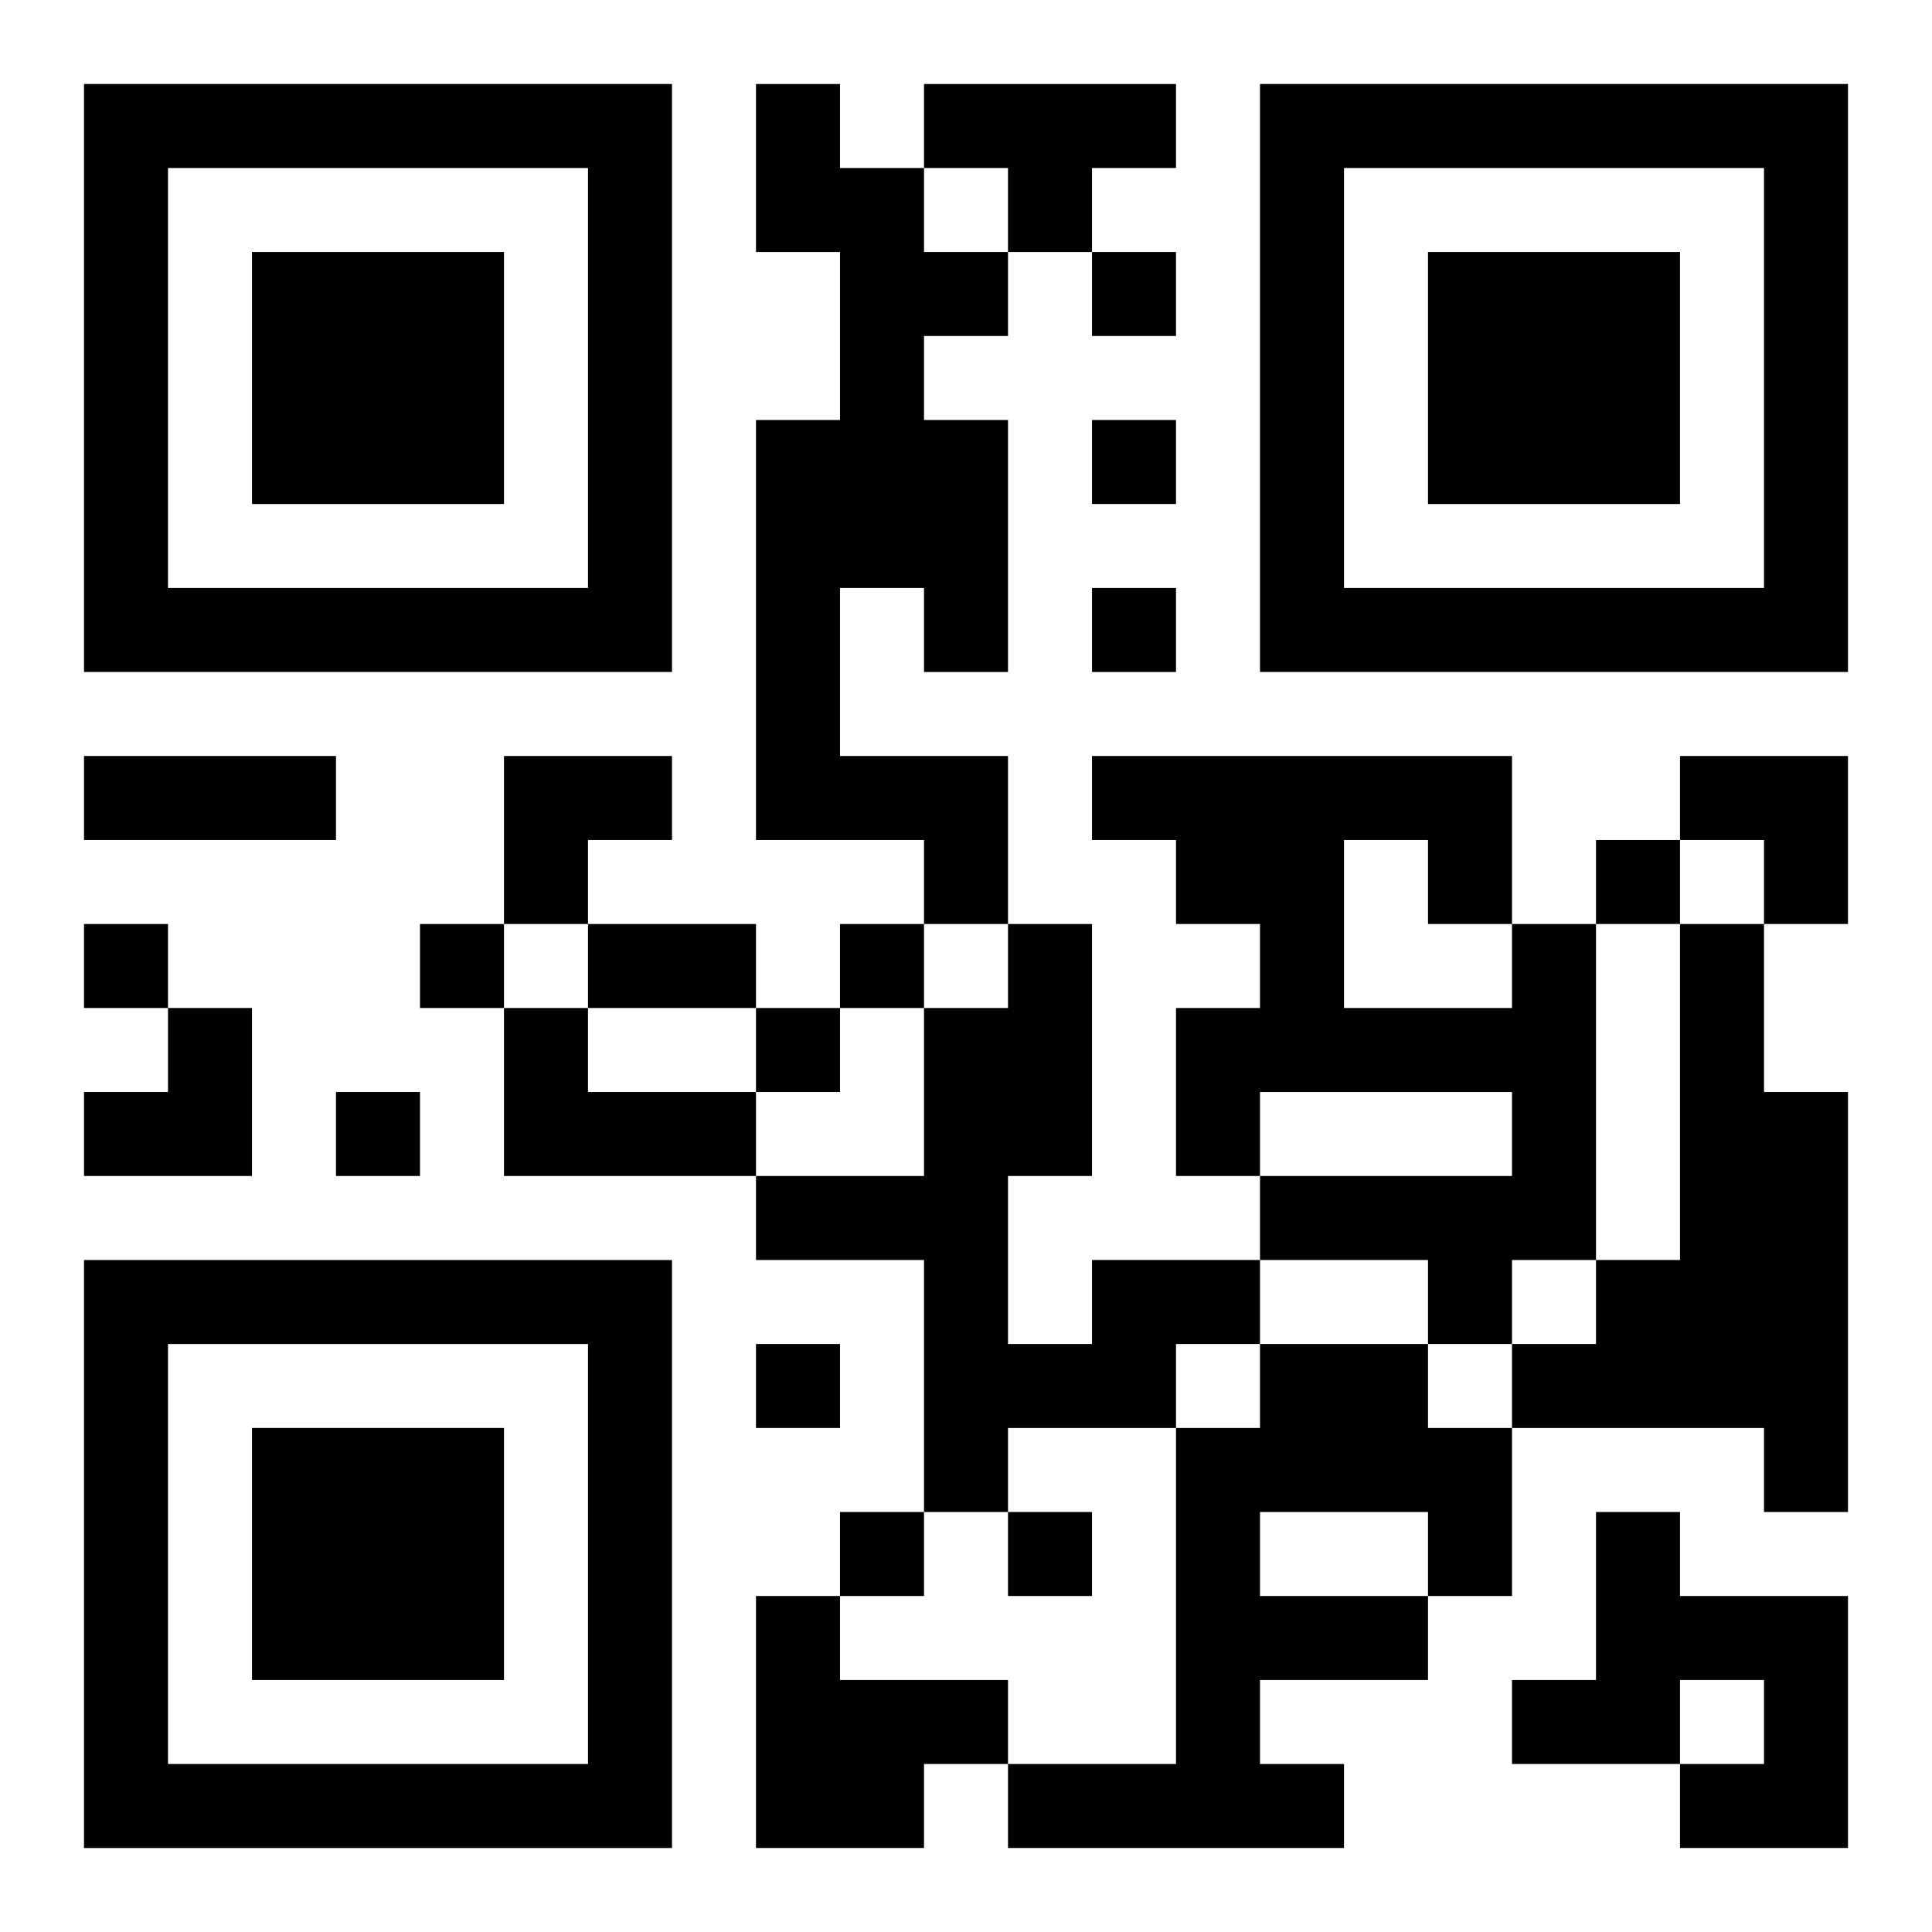
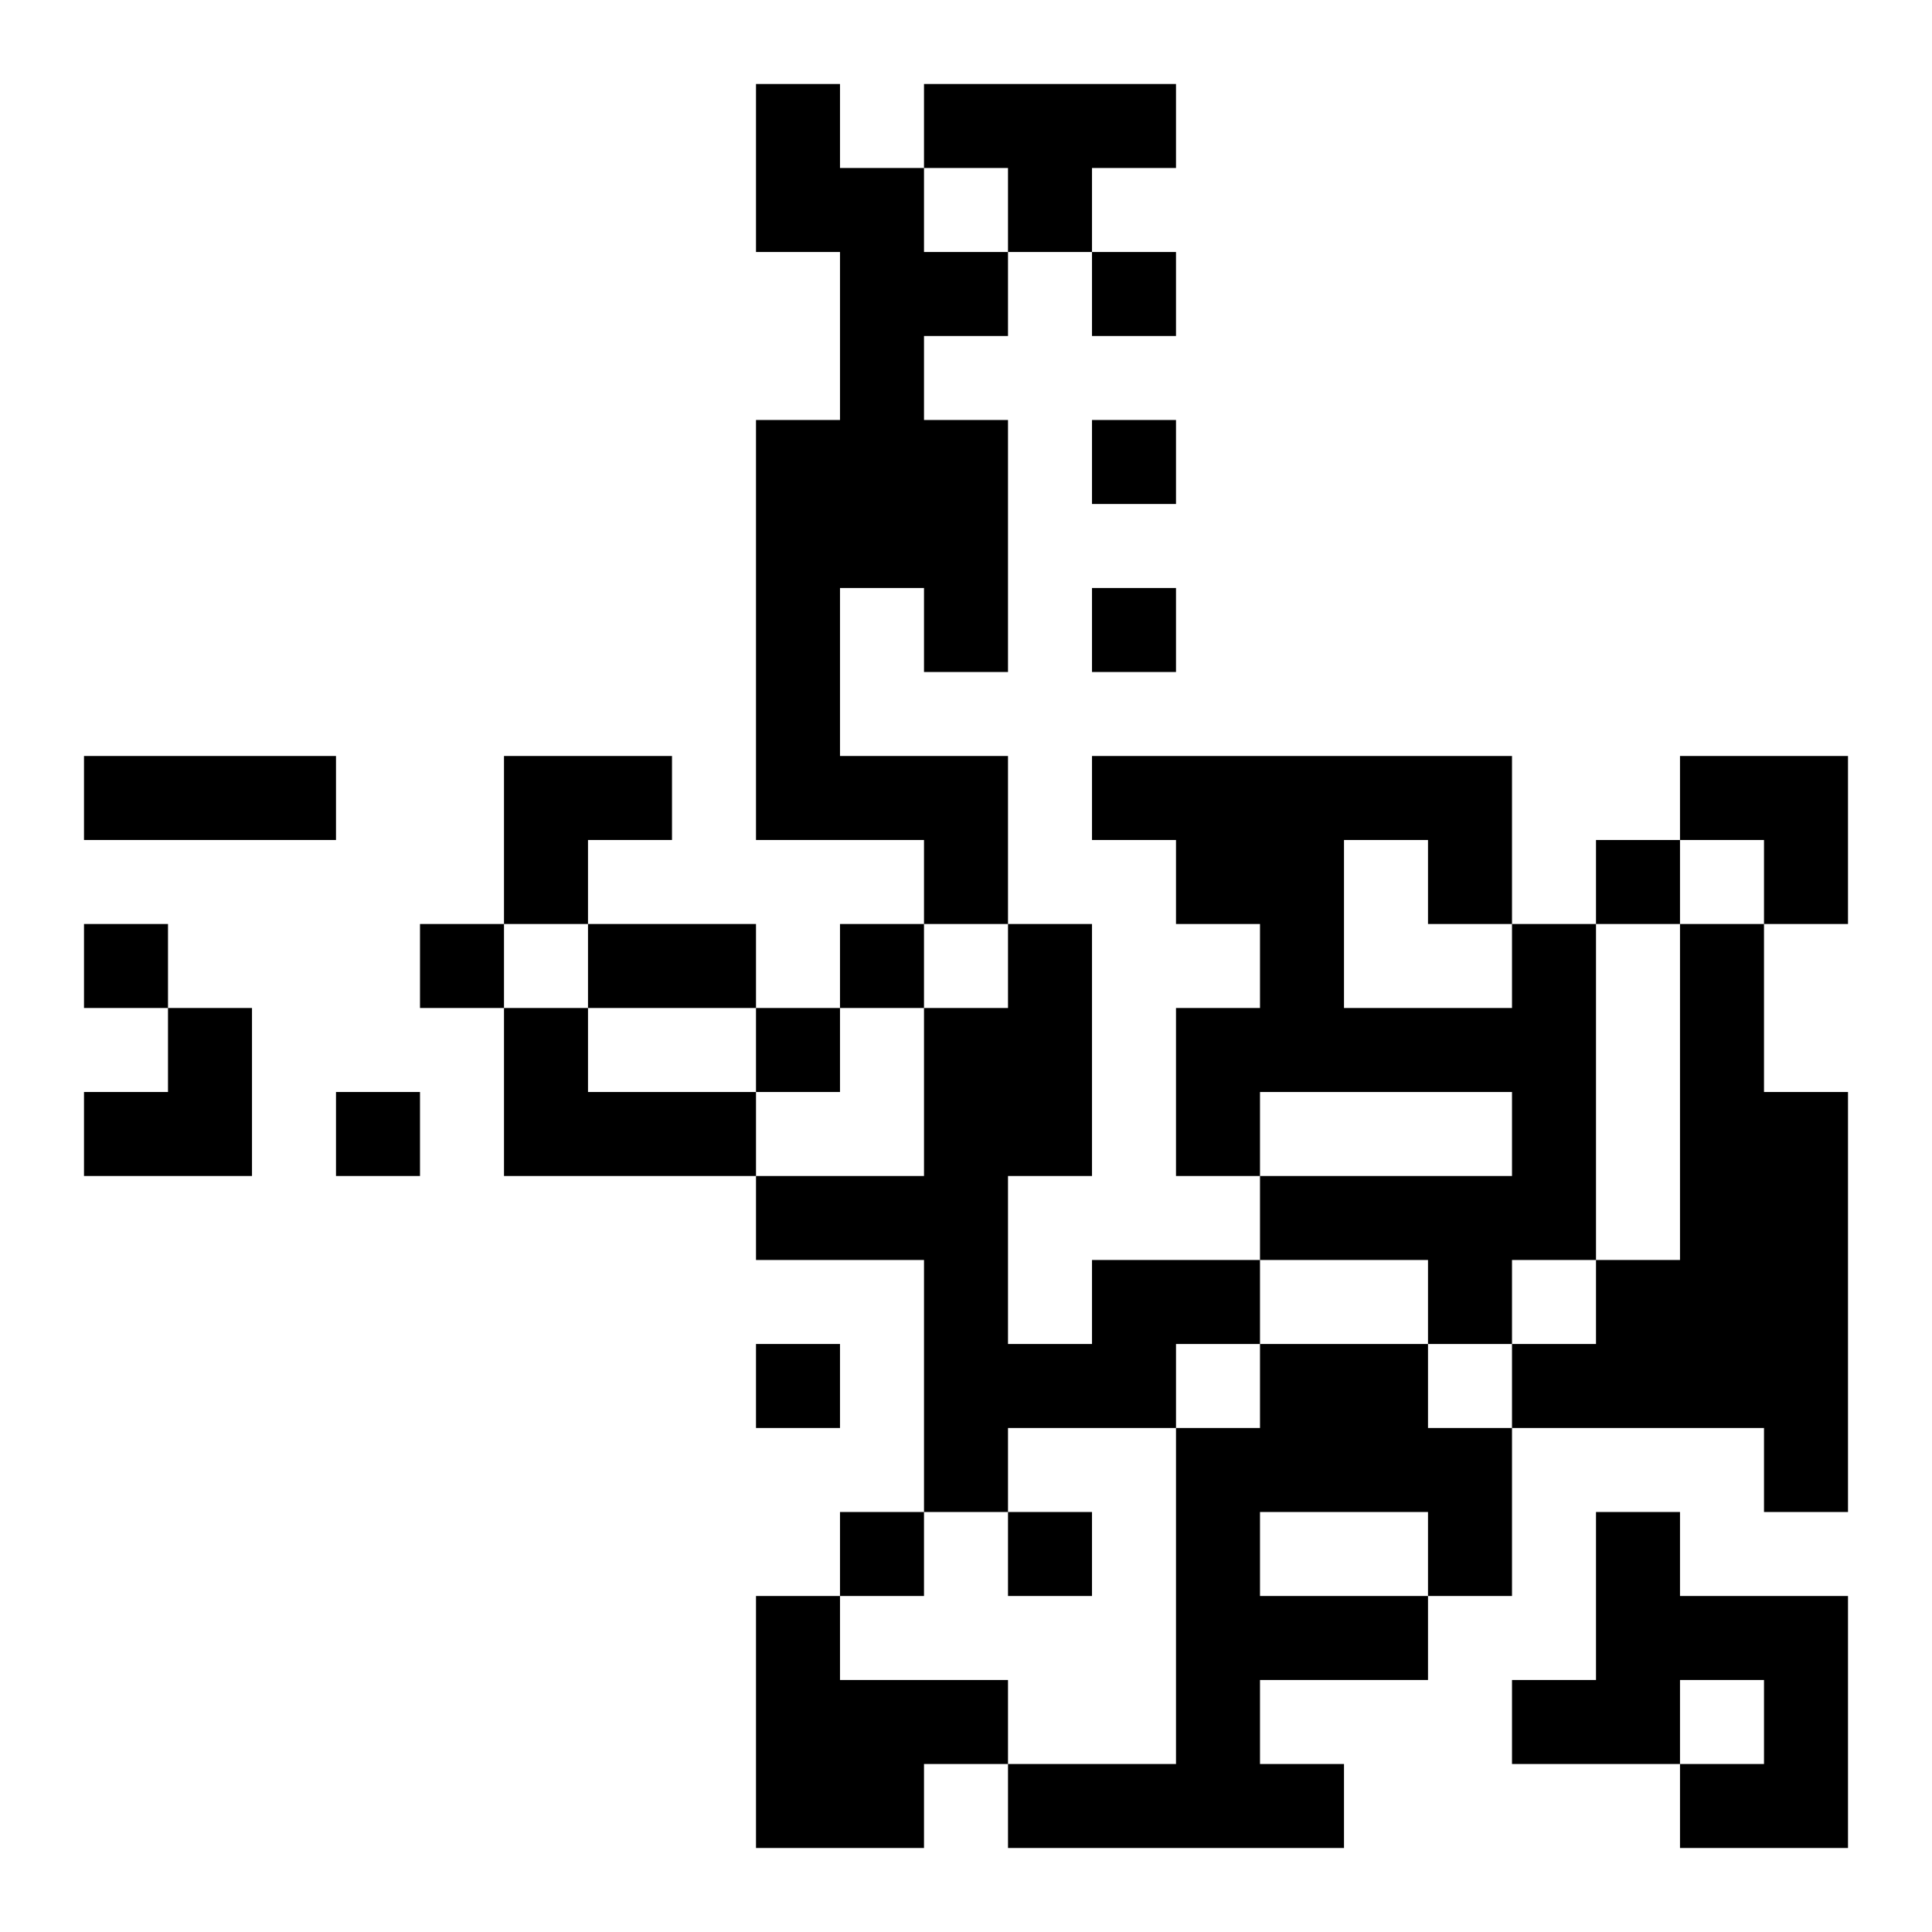
<svg xmlns="http://www.w3.org/2000/svg" xmlns:xlink="http://www.w3.org/1999/xlink" width="250" height="250" baseProfile="full" version="1.1" viewBox="-1 -1 23 23">
  <symbol id="a">
-     <path d="m0 7v7h7v-7h-7zm1 1h5v5h-5v-5zm1 1v3h3v-3h-3z" />
-   </symbol>
+     </symbol>
  <use y="-7" xlink:href="#a" />
  <use y="7" xlink:href="#a" />
  <use x="14" y="-7" xlink:href="#a" />
  <path d="m8 0h1v1h1v1h1v1h-1v1h1v3h-1v-1h-1v2h2v2h-1v-1h-2v-5h1v-2h-1v-2m2 0h3v1h-1v1h-1v-1h-1v-1m7 10h1v4h-1v1h-1v-1h-2v-1h3v-1h-3v1h-1v-2h1v-1h-1v-1h-1v-1h5v2m-2-1v2h2v-1h-1v-1h-1m4 1h1v2h1v5h-1v-1h-3v-1h1v-1h1v-4m-14 1h1v1h2v1h-3v-2m7 3h2v1h-1v1h-2v1h-1v-3h-2v-1h2v-2h1v-1h1v3h-1v2h1v-1m2 1h2v1h1v2h-1v1h-2v1h1v1h-4v-1h2v-4h1v-1m0 2v1h2v-1h-2m4 0h1v1h2v3h-2v-1h1v-1h-1v1h-2v-1h1v-2m-10 1h1v1h2v1h-1v1h-2v-3m4-16v1h1v-1h-1m0 2v1h1v-1h-1m0 2v1h1v-1h-1m6 3v1h1v-1h-1m-18 1v1h1v-1h-1m4 0v1h1v-1h-1m5 0v1h1v-1h-1m-1 1v1h1v-1h-1m-5 1v1h1v-1h-1m5 3v1h1v-1h-1m1 2v1h1v-1h-1m2 0v1h1v-1h-1m-11-9h3v1h-3v-1m6 2h2v1h-2v-1m-1-2h2v1h-1v1h-1zm14 0h2v2h-1v-1h-1zm-19 3m1 0h1v2h-2v-1h1z" />
</svg>